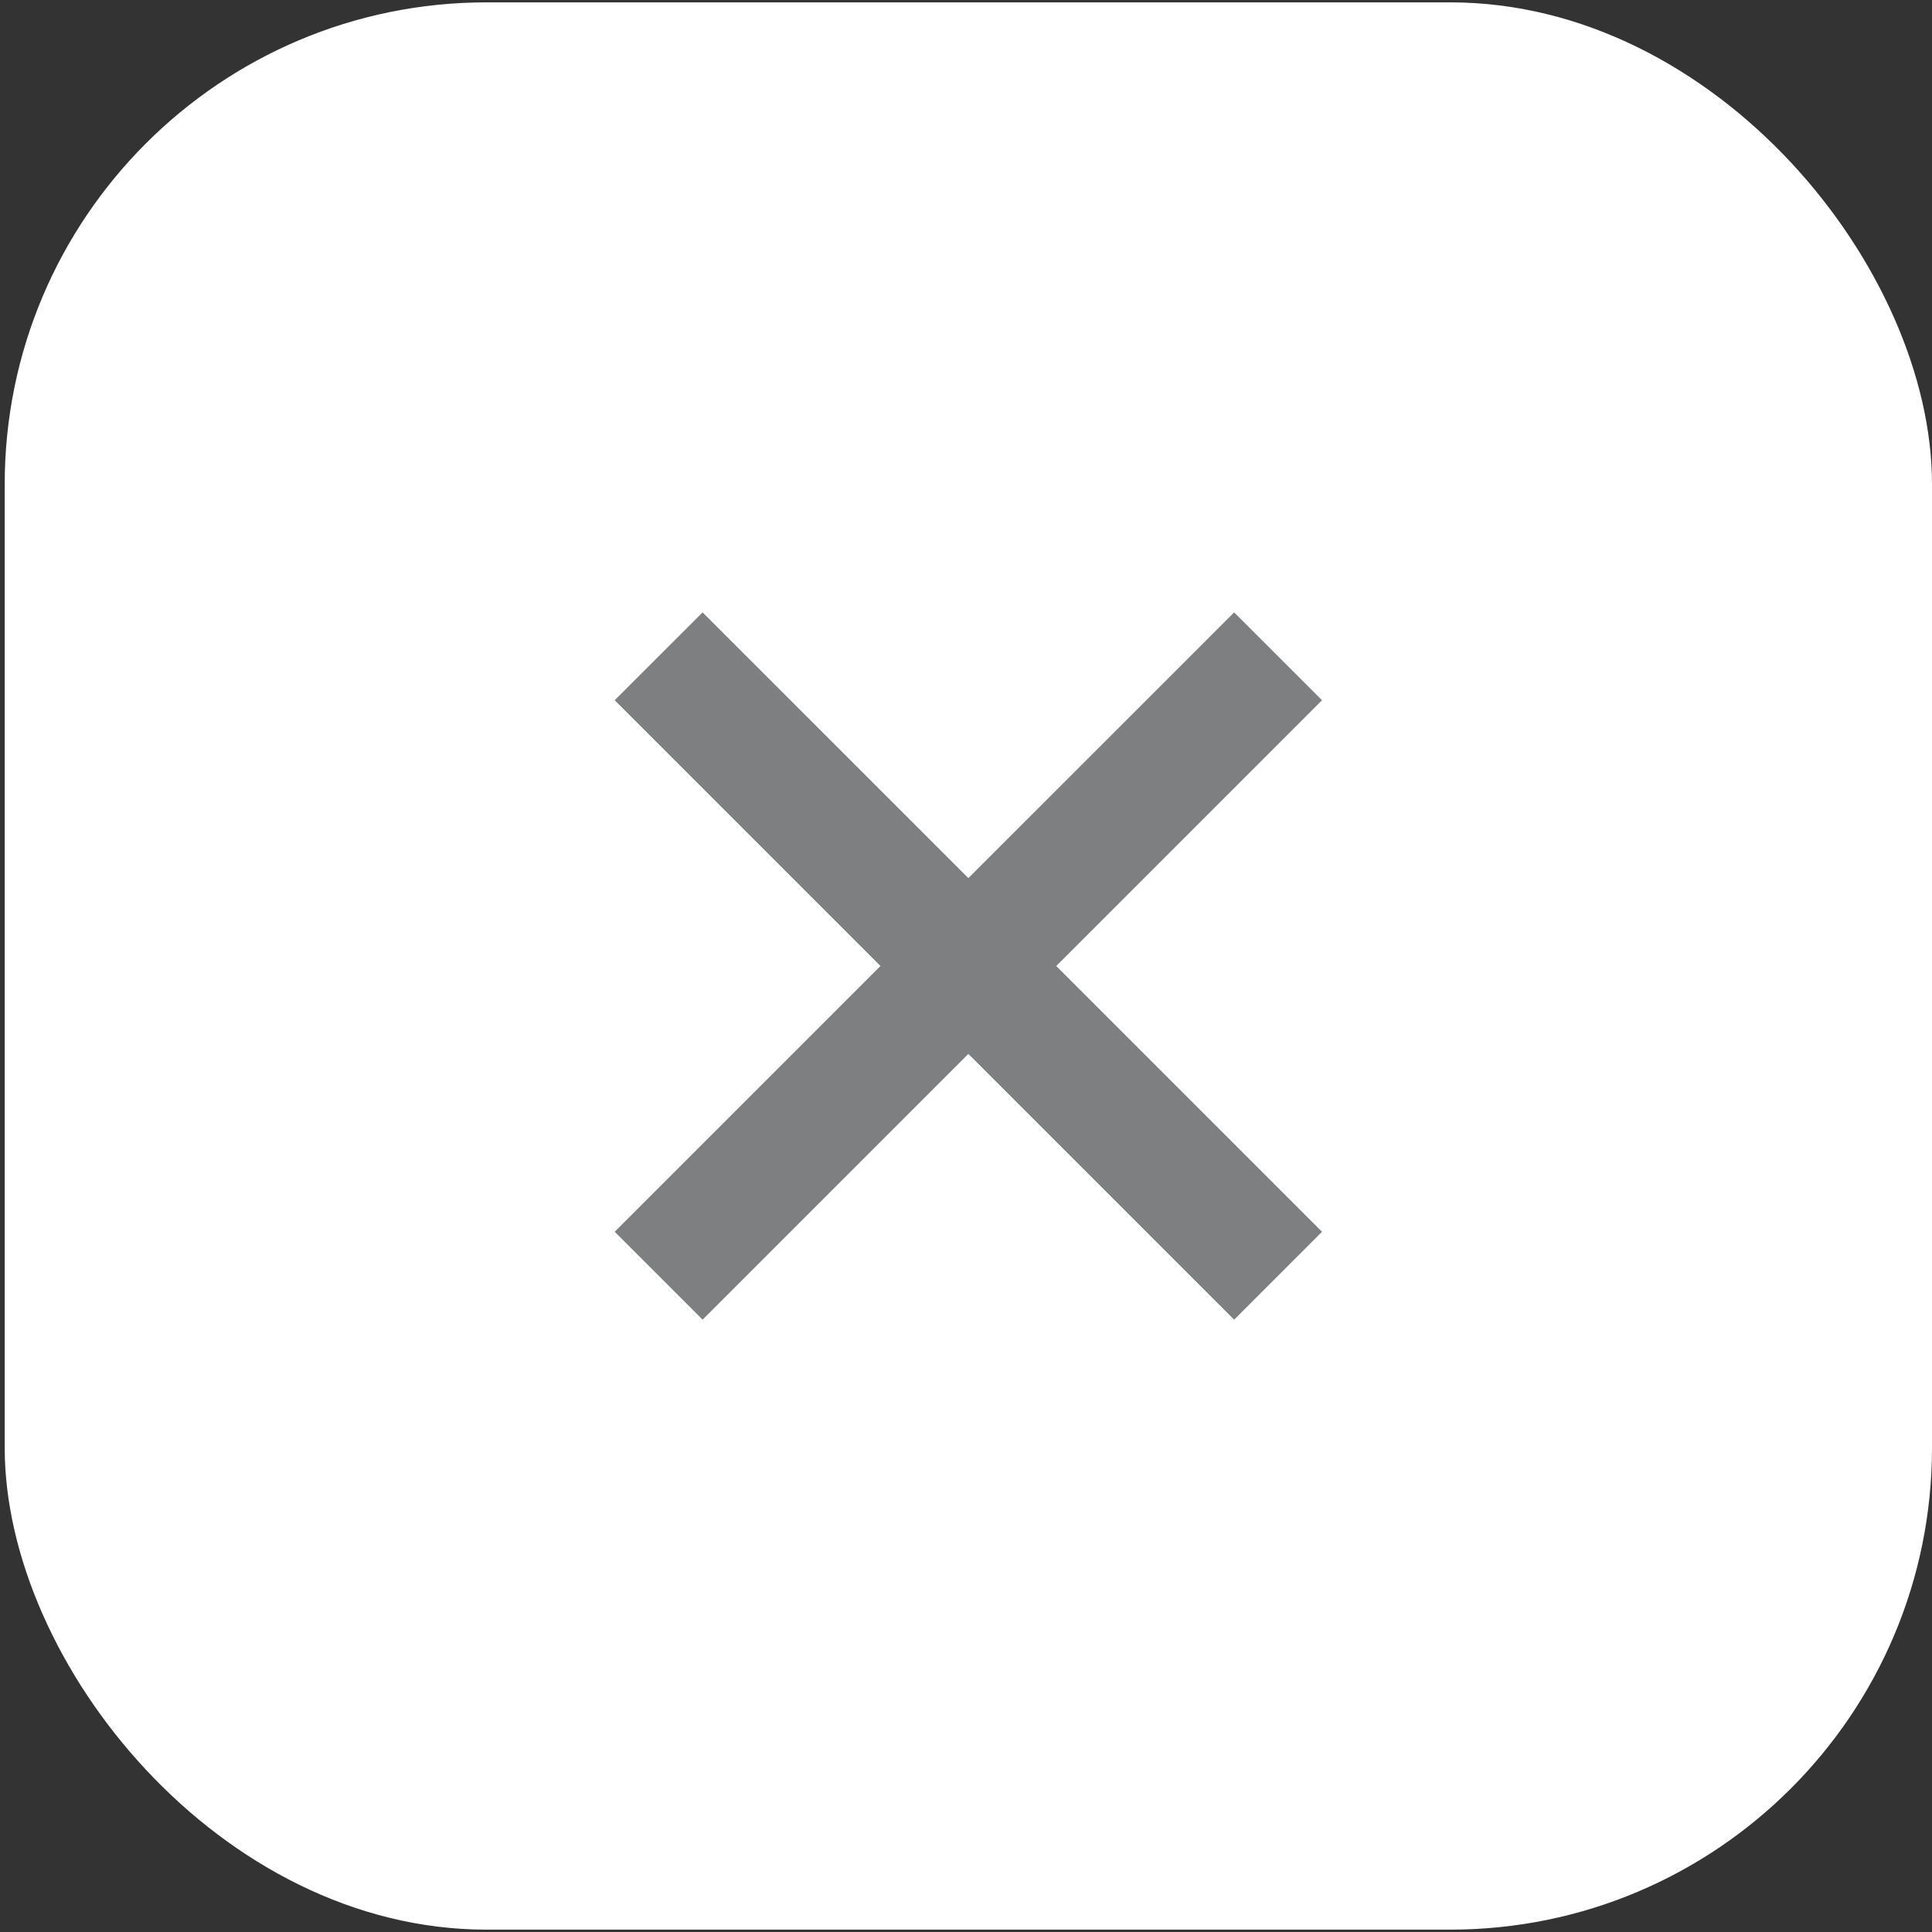
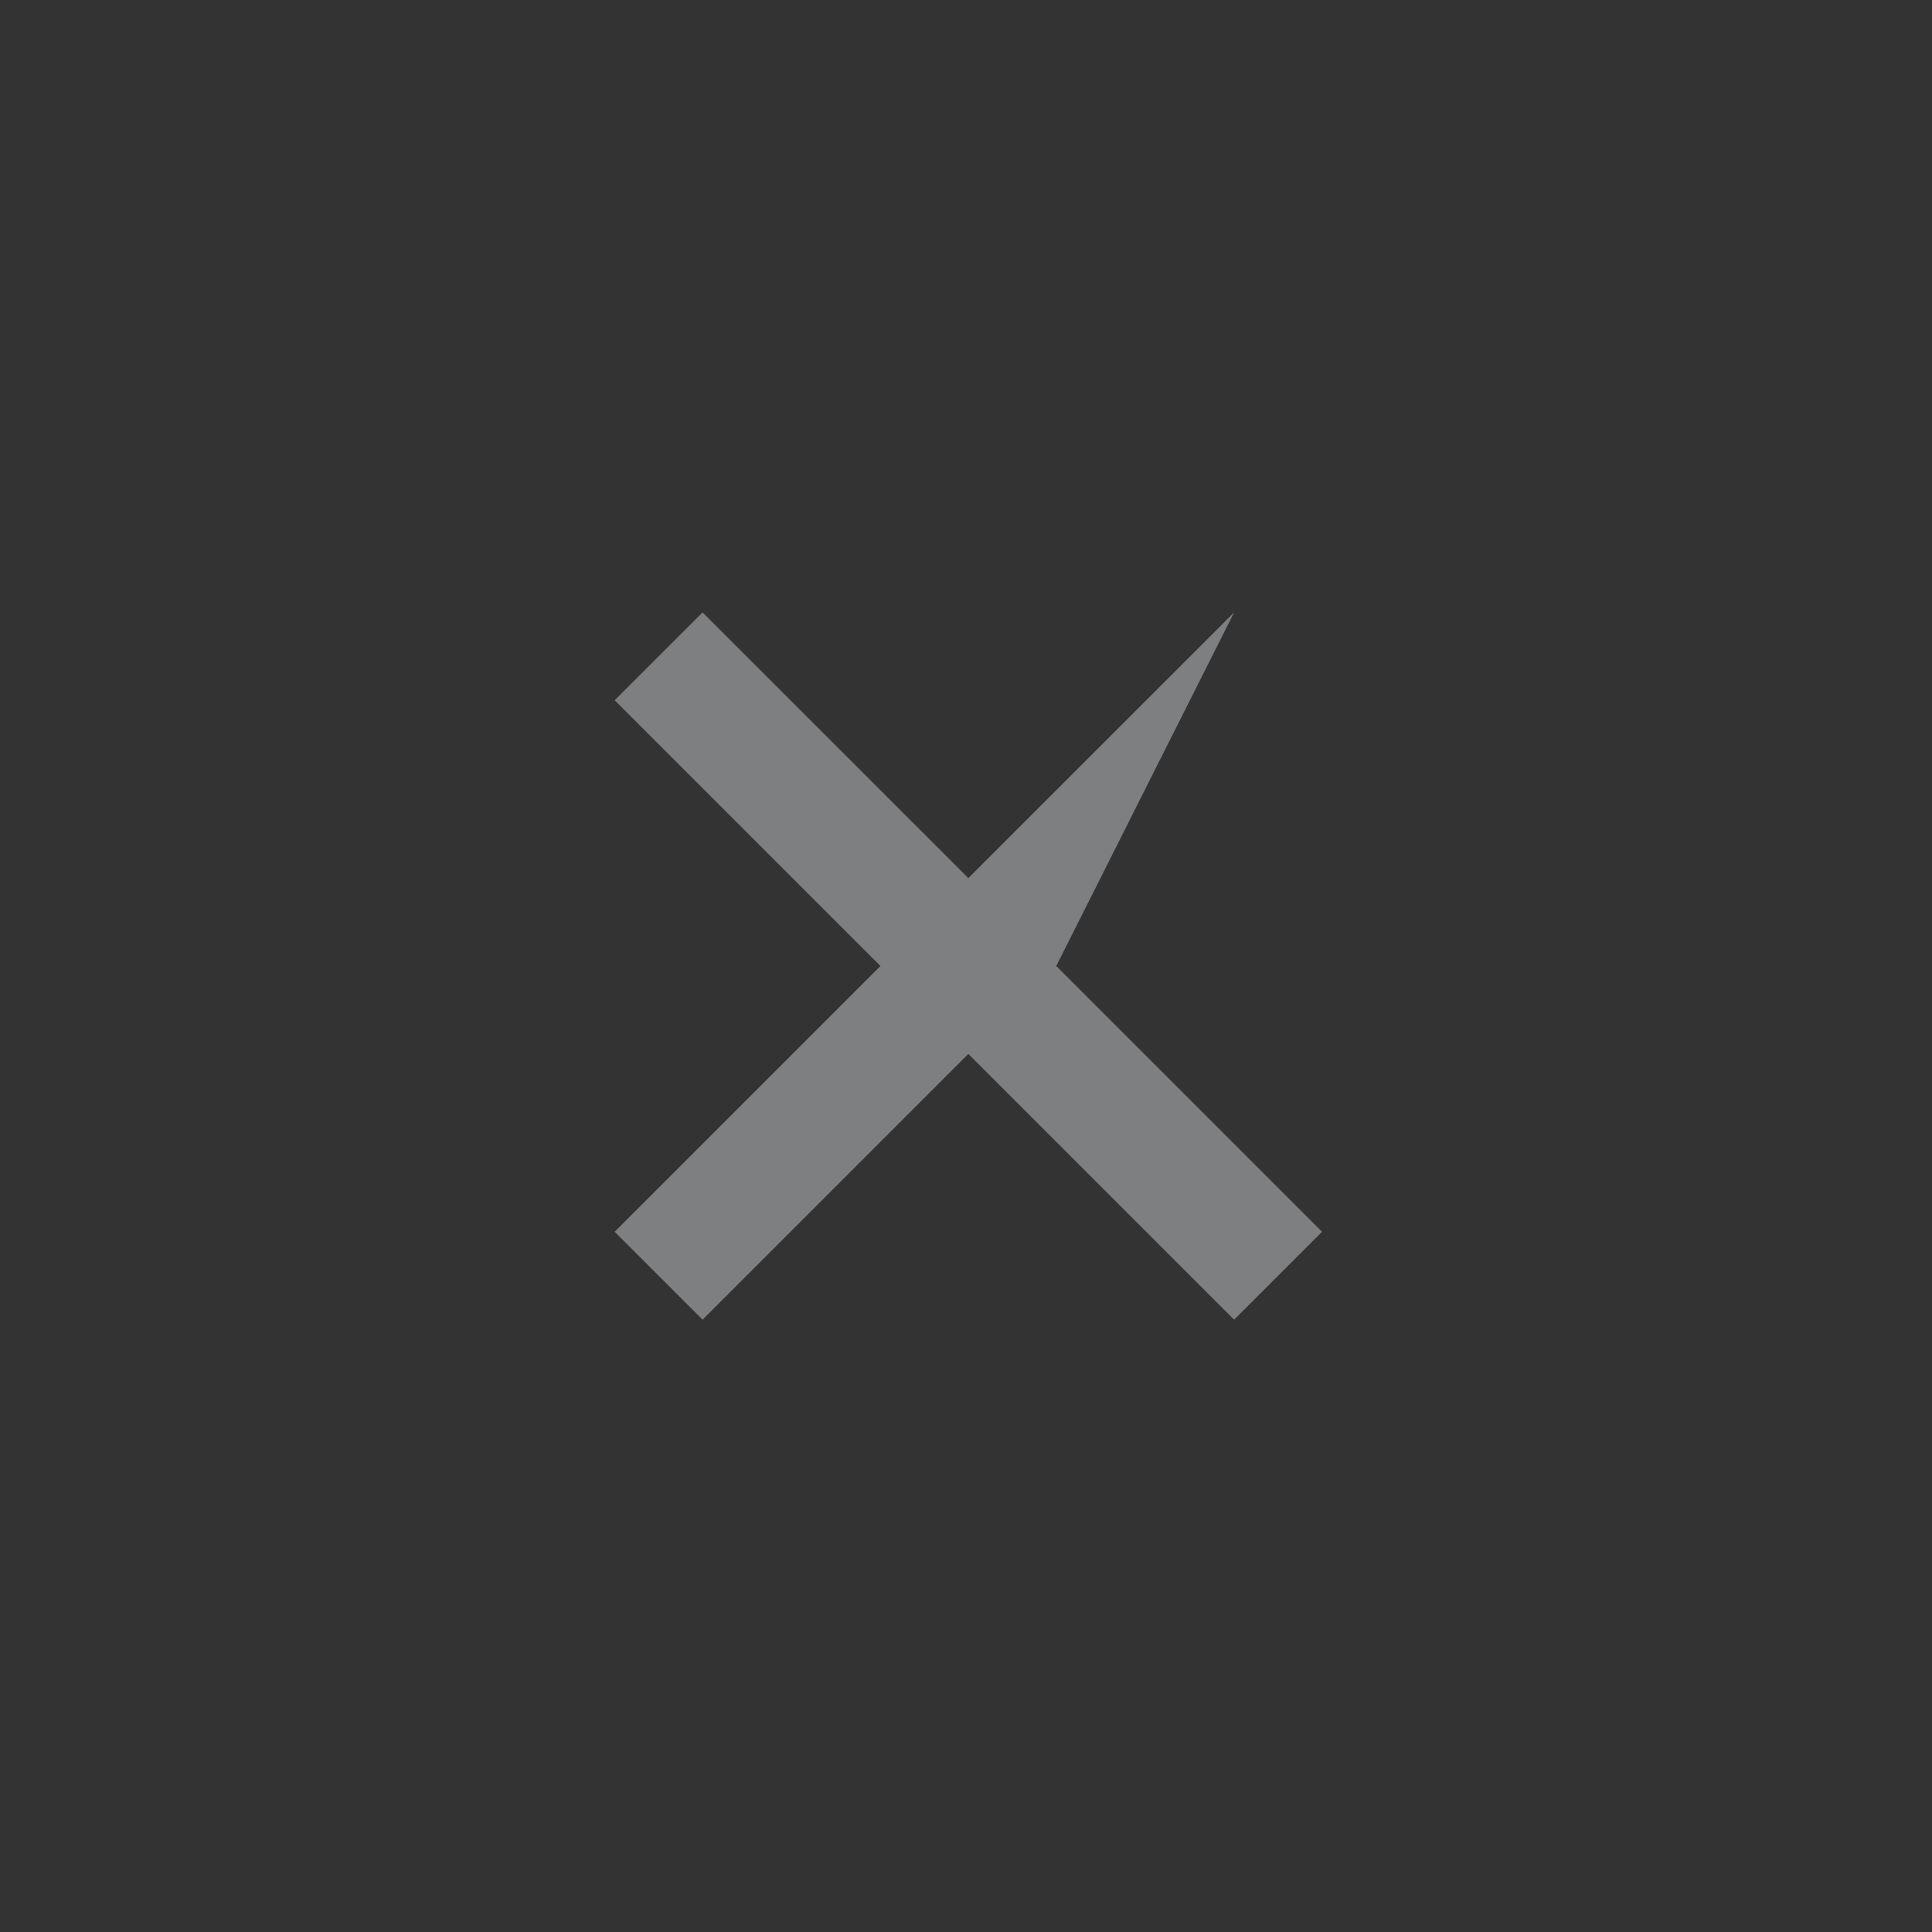
<svg xmlns="http://www.w3.org/2000/svg" width="32" height="32" viewBox="0 0 32 32" fill="none">
  <rect x="0" y="0" width="32" height="32" fill="#333333" stroke="none" />
-   <rect x="0.078" y="0.039" width="31.922" height="31.922" rx="7.981" fill="white" />
-   <path d="M11.637 21.858L10.181 20.402L14.583 16L10.181 11.598L11.637 10.143L16.039 14.544L20.441 10.143L21.897 11.598L17.495 16L21.897 20.402L20.441 21.858L16.039 17.456L11.637 21.858Z" fill="#7E7F81" />
+   <path d="M11.637 21.858L10.181 20.402L14.583 16L10.181 11.598L11.637 10.143L16.039 14.544L20.441 10.143L17.495 16L21.897 20.402L20.441 21.858L16.039 17.456L11.637 21.858Z" fill="#7E7F81" />
</svg>